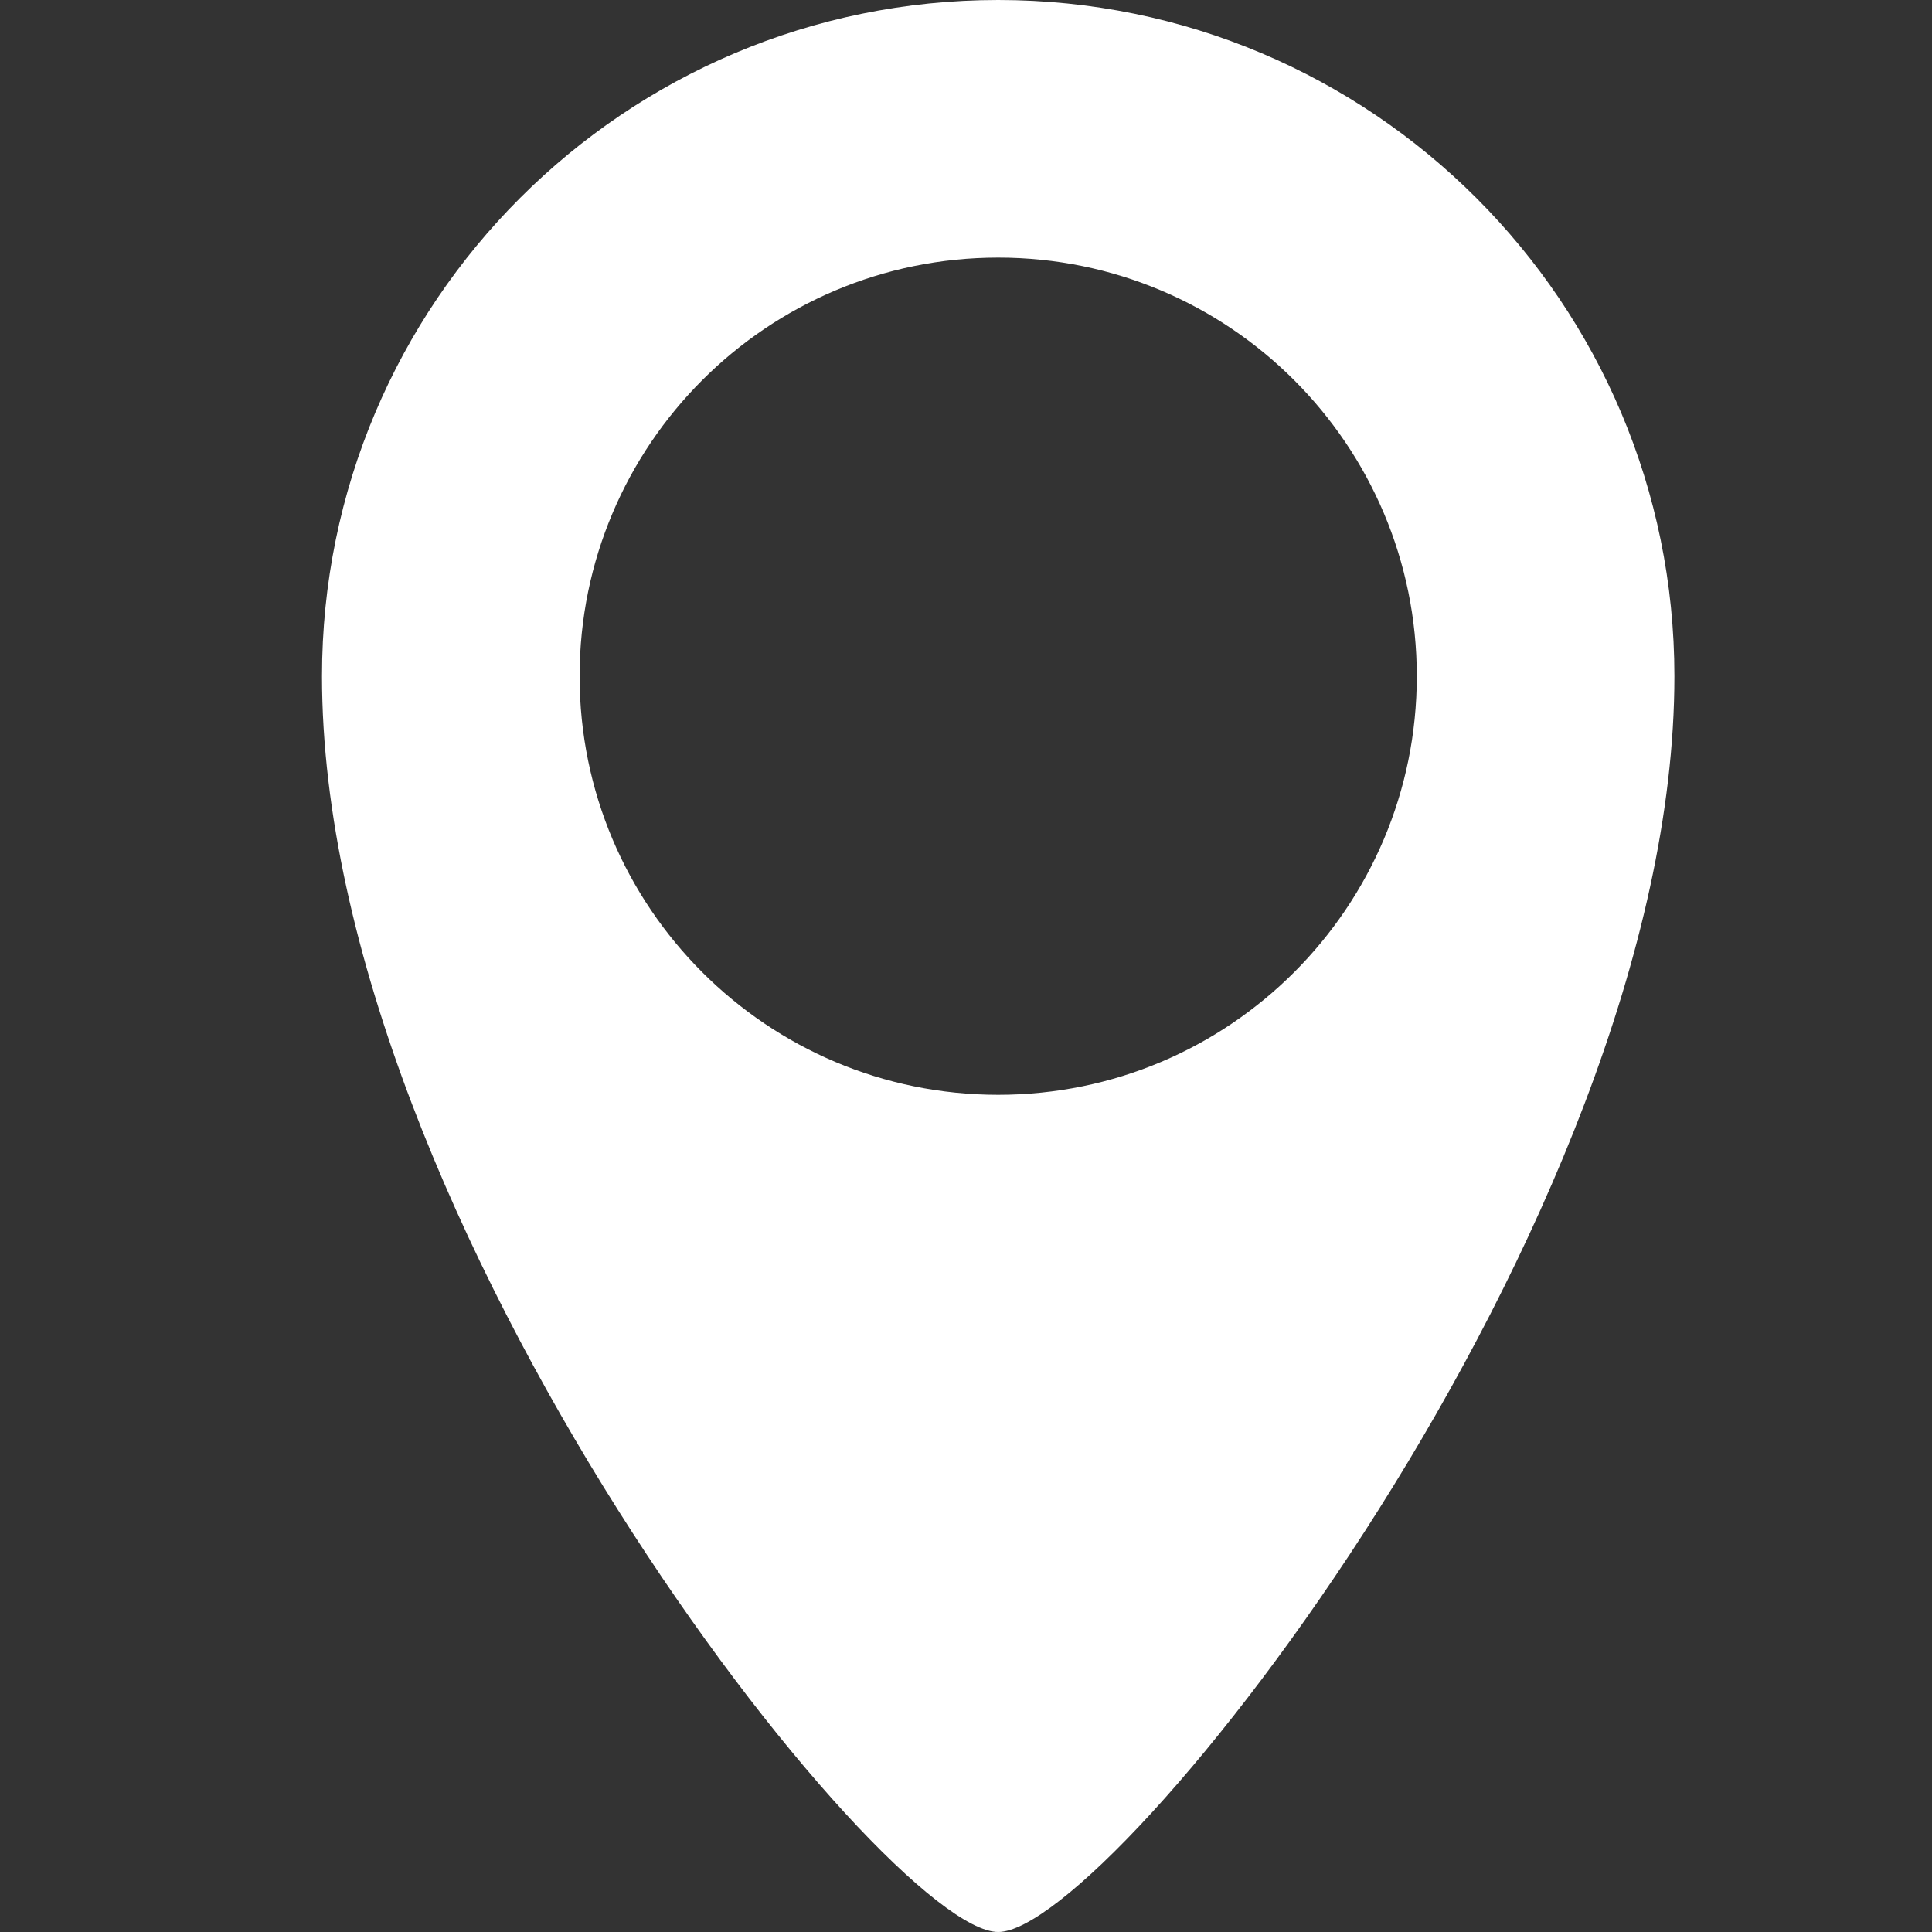
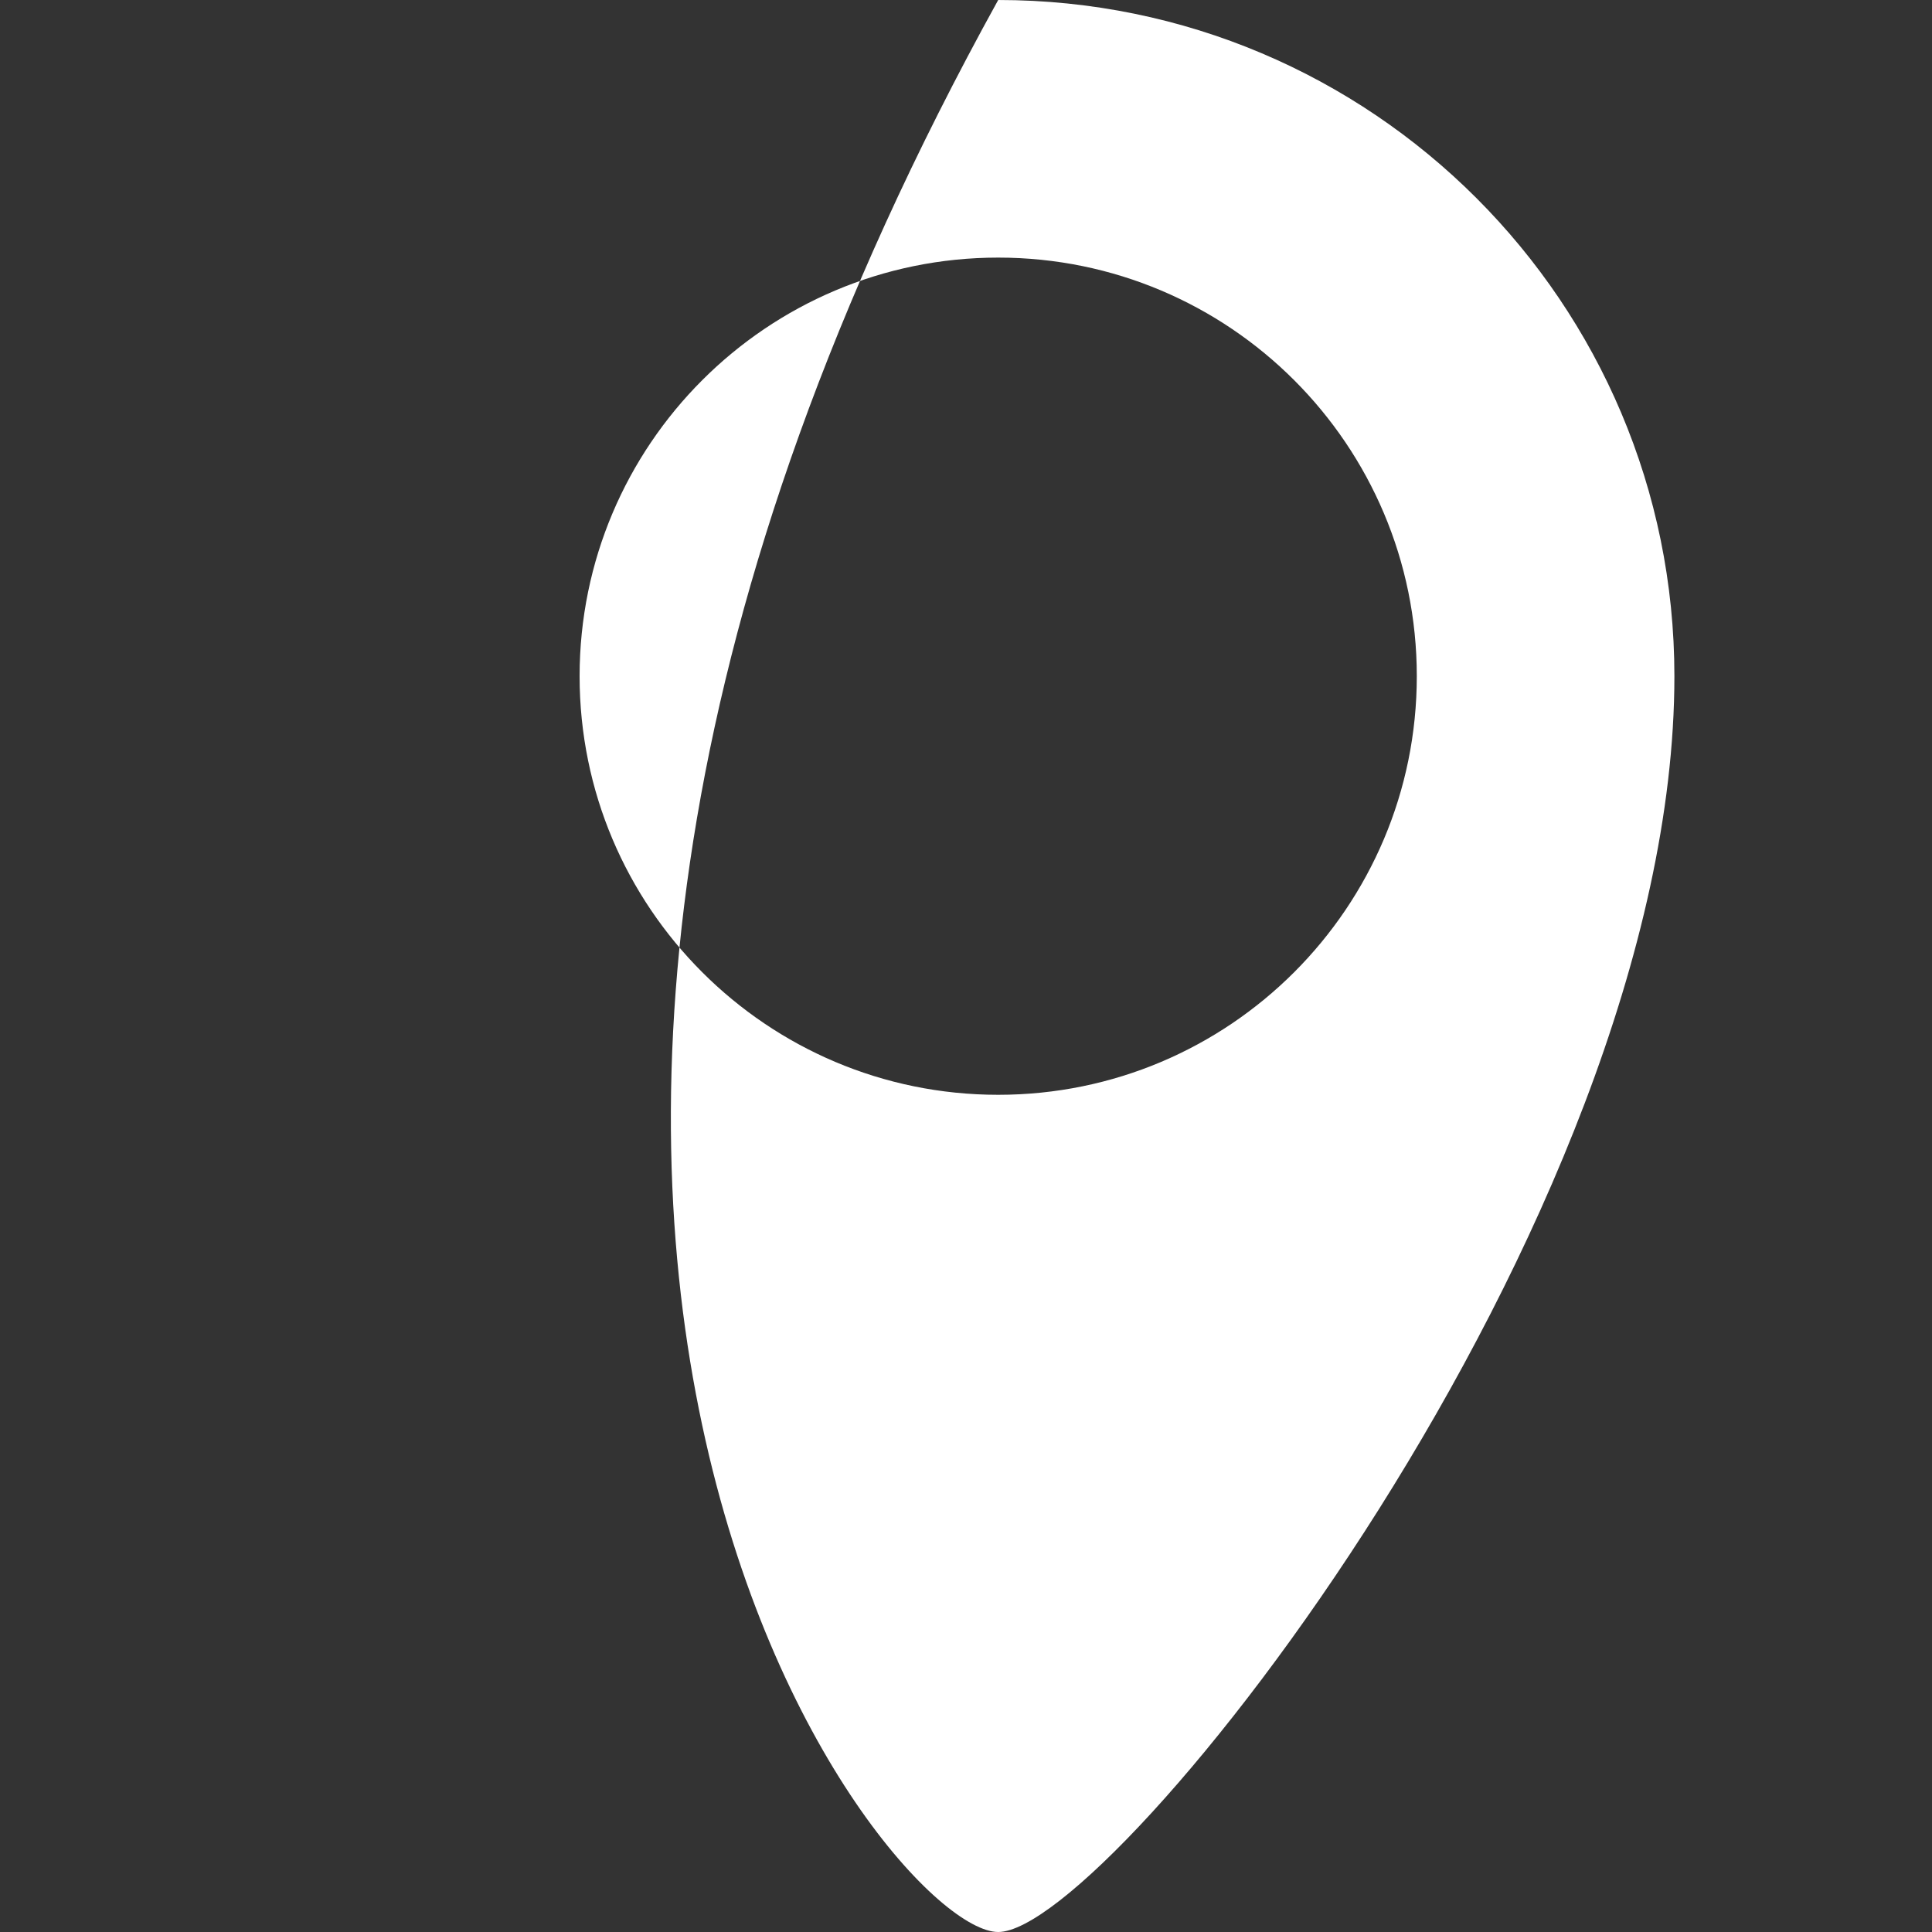
<svg xmlns="http://www.w3.org/2000/svg" version="1.1" id="Calque_1" x="0px" y="0px" width="30px" height="30px" viewBox="0 0 30 30" enable-background="new 0 0 30 30" xml:space="preserve">
  <rect x="0" y="0" width="30" height="30" fill="#333333" stroke="none" />
-   <path fill="#FFFFFF" d="M15.5,0C9.7,0,5,4.7,5,10.5C5,19,13.74,30,15.5,30S26,19,26,10.5C26,4.7,21.3,0,15.5,0z M15.5,17  C11.91,17,9,14.09,9,10.5S11.91,4,15.5,4S22,6.91,22,10.5S19.09,17,15.5,17z" />
+   <path fill="#FFFFFF" d="M15.5,0C5,19,13.74,30,15.5,30S26,19,26,10.5C26,4.7,21.3,0,15.5,0z M15.5,17  C11.91,17,9,14.09,9,10.5S11.91,4,15.5,4S22,6.91,22,10.5S19.09,17,15.5,17z" />
</svg>